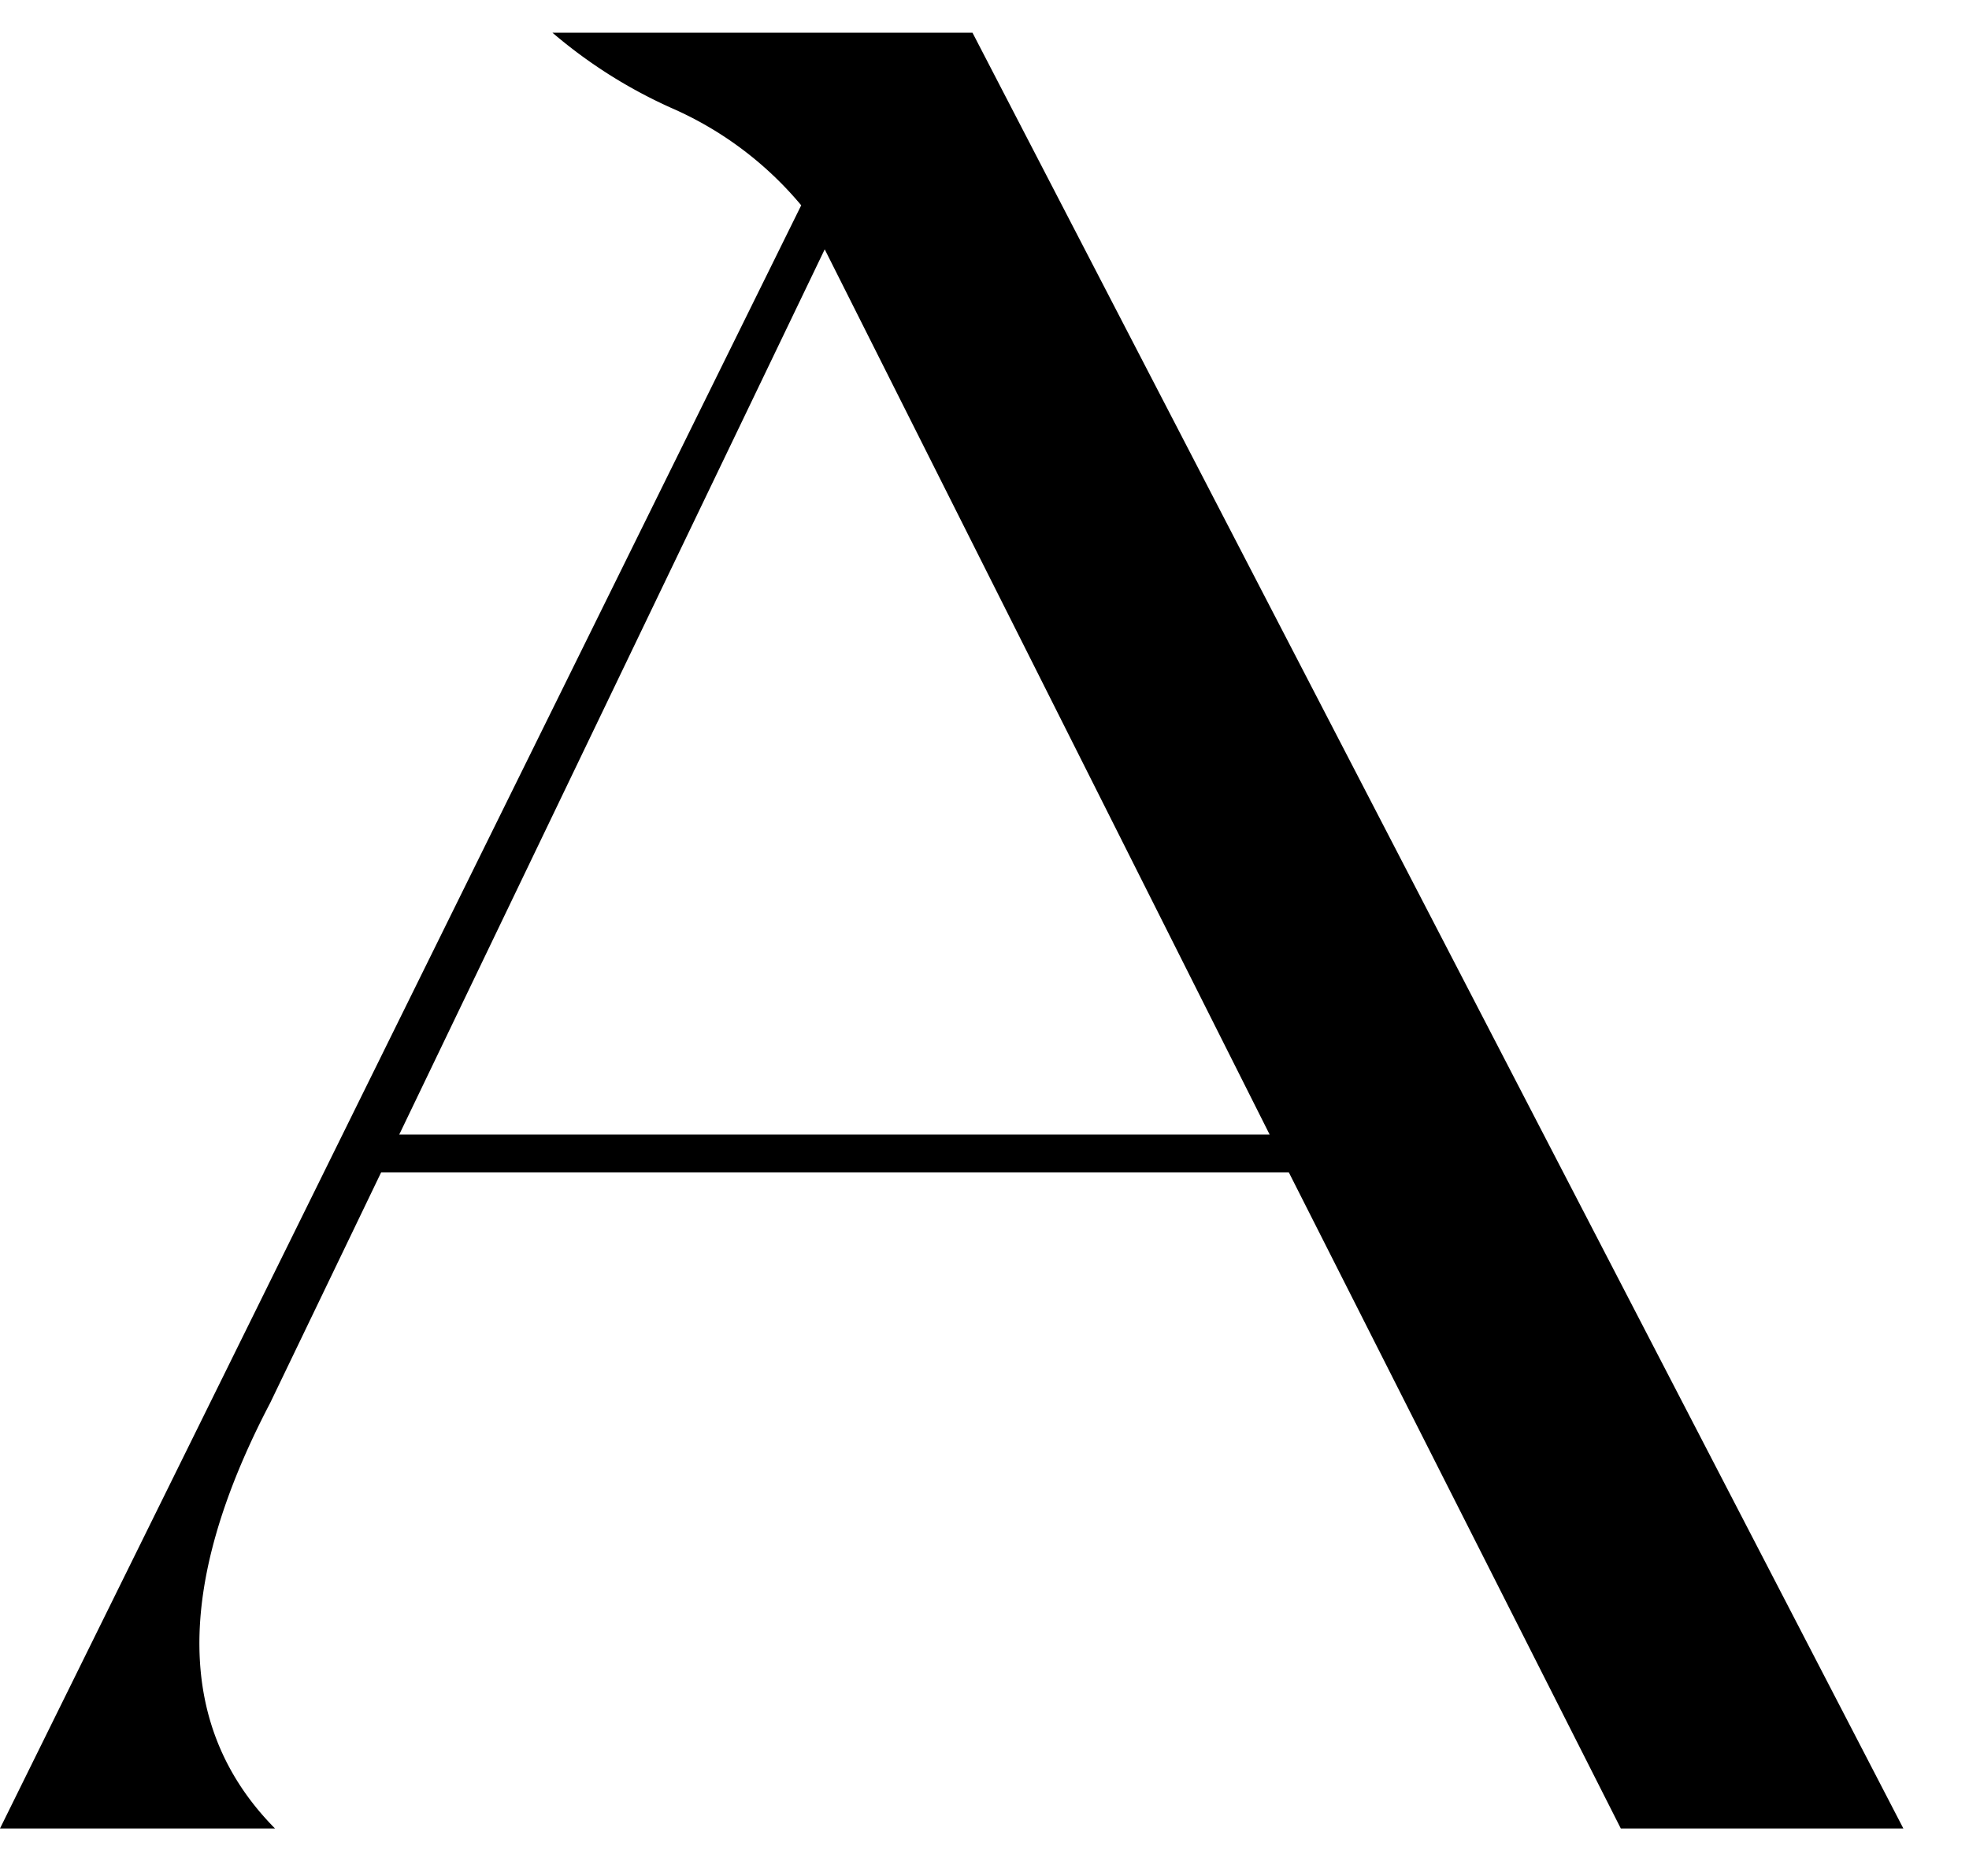
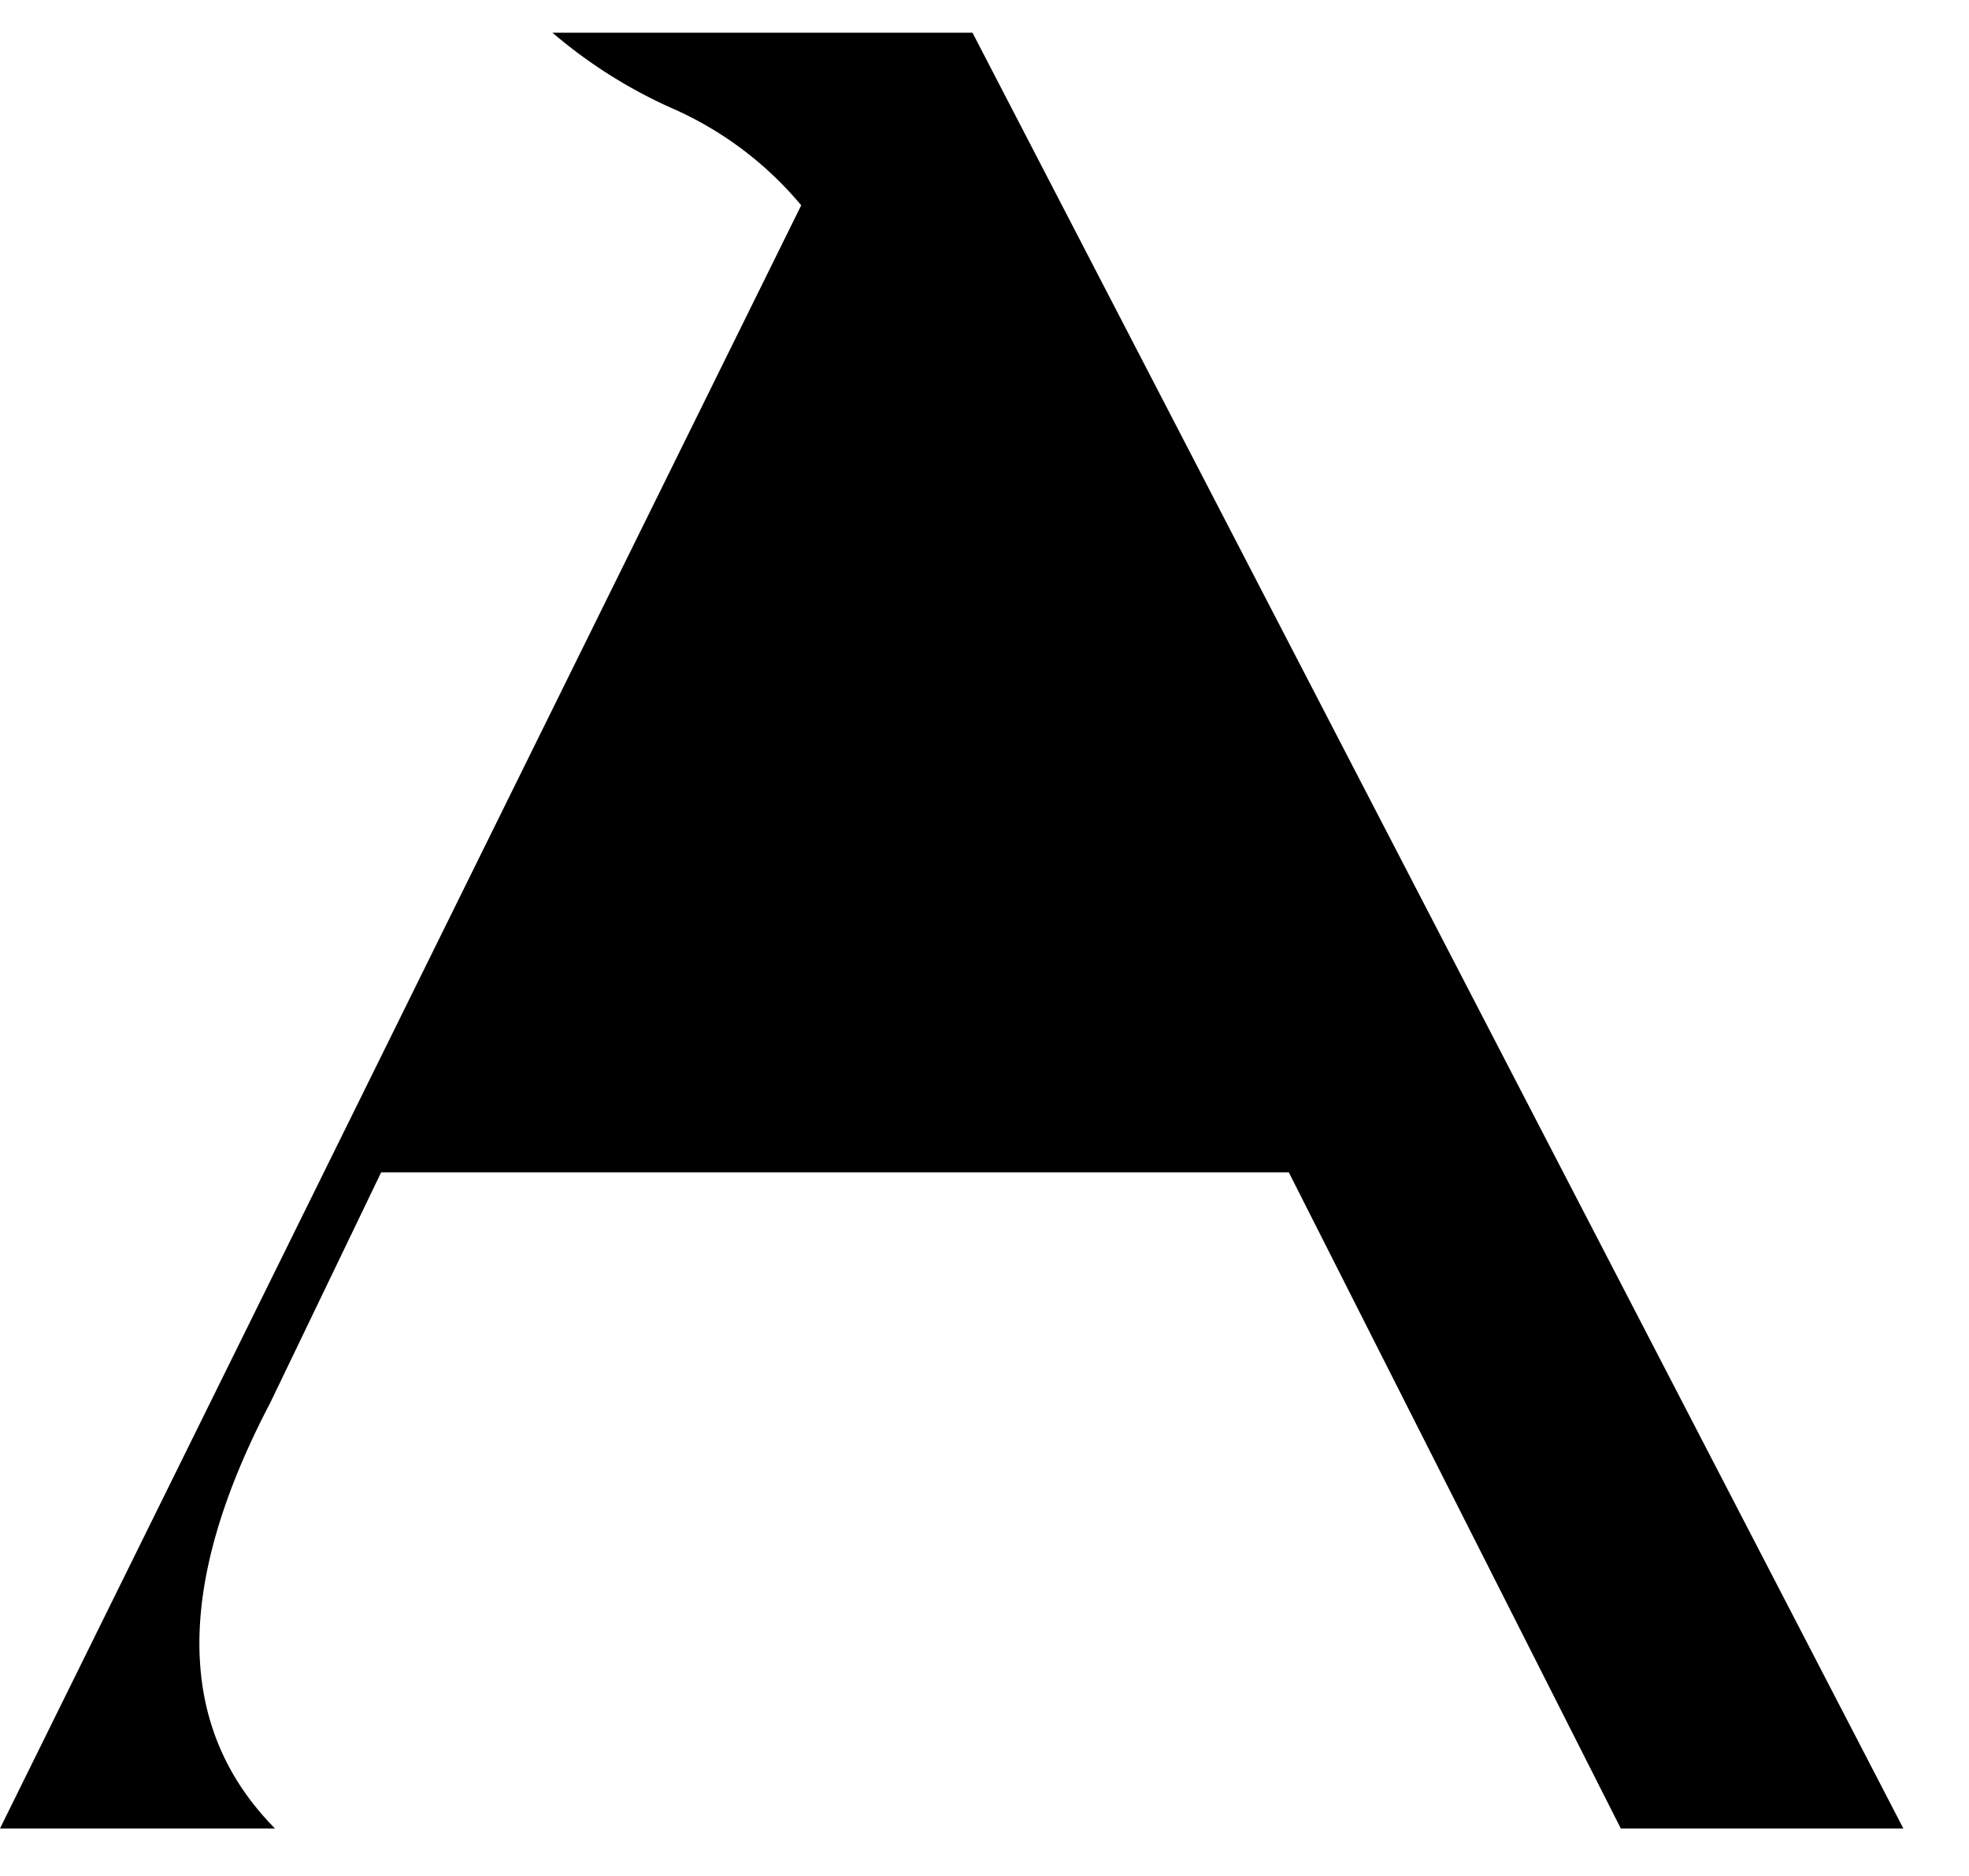
<svg xmlns="http://www.w3.org/2000/svg" viewBox="0 0 72.89 69.44">
  <defs>
    <style>.cls-1{fill:none;}</style>
  </defs>
  <g id="Livello_2" data-name="Livello 2">
    <g id="Livello_5" data-name="Livello 5">
-       <path d="M10.18,67.69H0L29.66,7.6A13.05,13.05,0,0,0,24.86,4a18.22,18.22,0,0,1-4.41-2.79H36L70.46,67.69H60L47.71,43.4H14.11L10,51.94C6.43,58.76,6.53,64,10.18,67.69ZM14.78,42H47L30.53,9.23Z" />
-       <rect class="cls-1" x="0.2" width="72.69" height="69.44" />
+       <path d="M10.18,67.69H0L29.66,7.6A13.05,13.05,0,0,0,24.86,4a18.22,18.22,0,0,1-4.41-2.79H36L70.46,67.69H60L47.71,43.4H14.11L10,51.94C6.43,58.76,6.53,64,10.18,67.69ZM14.78,42H47Z" />
    </g>
  </g>
</svg>